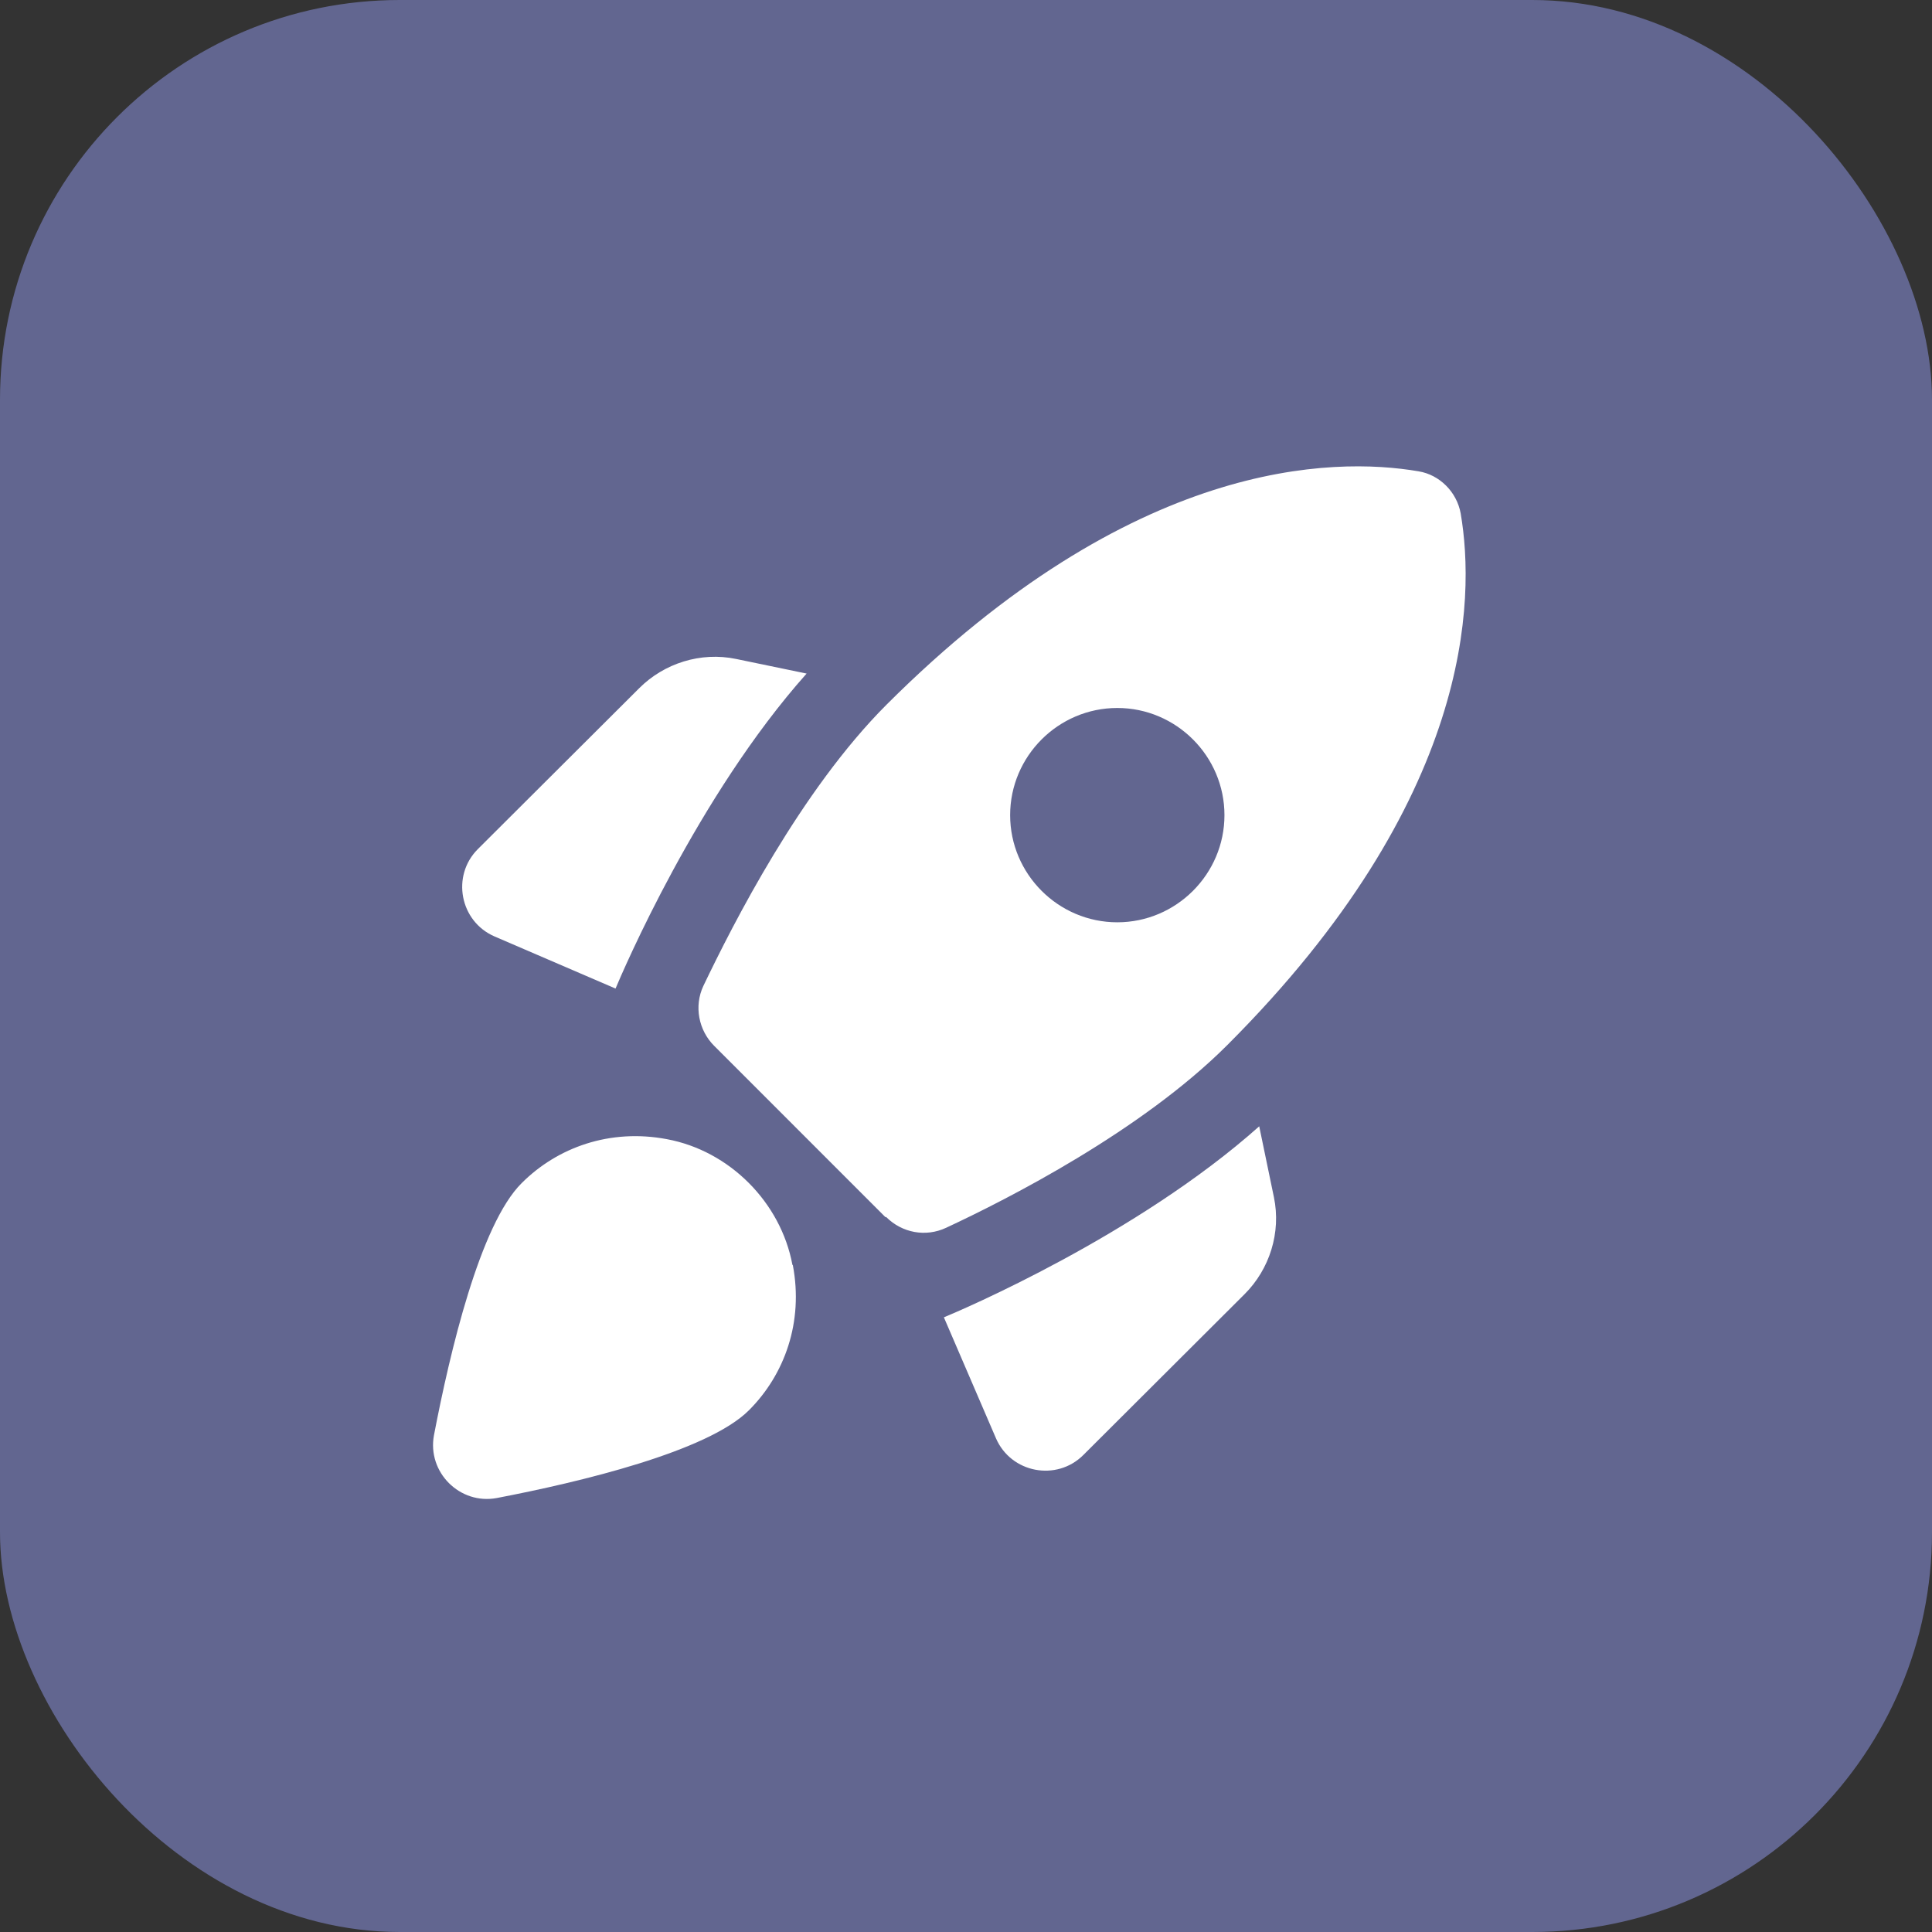
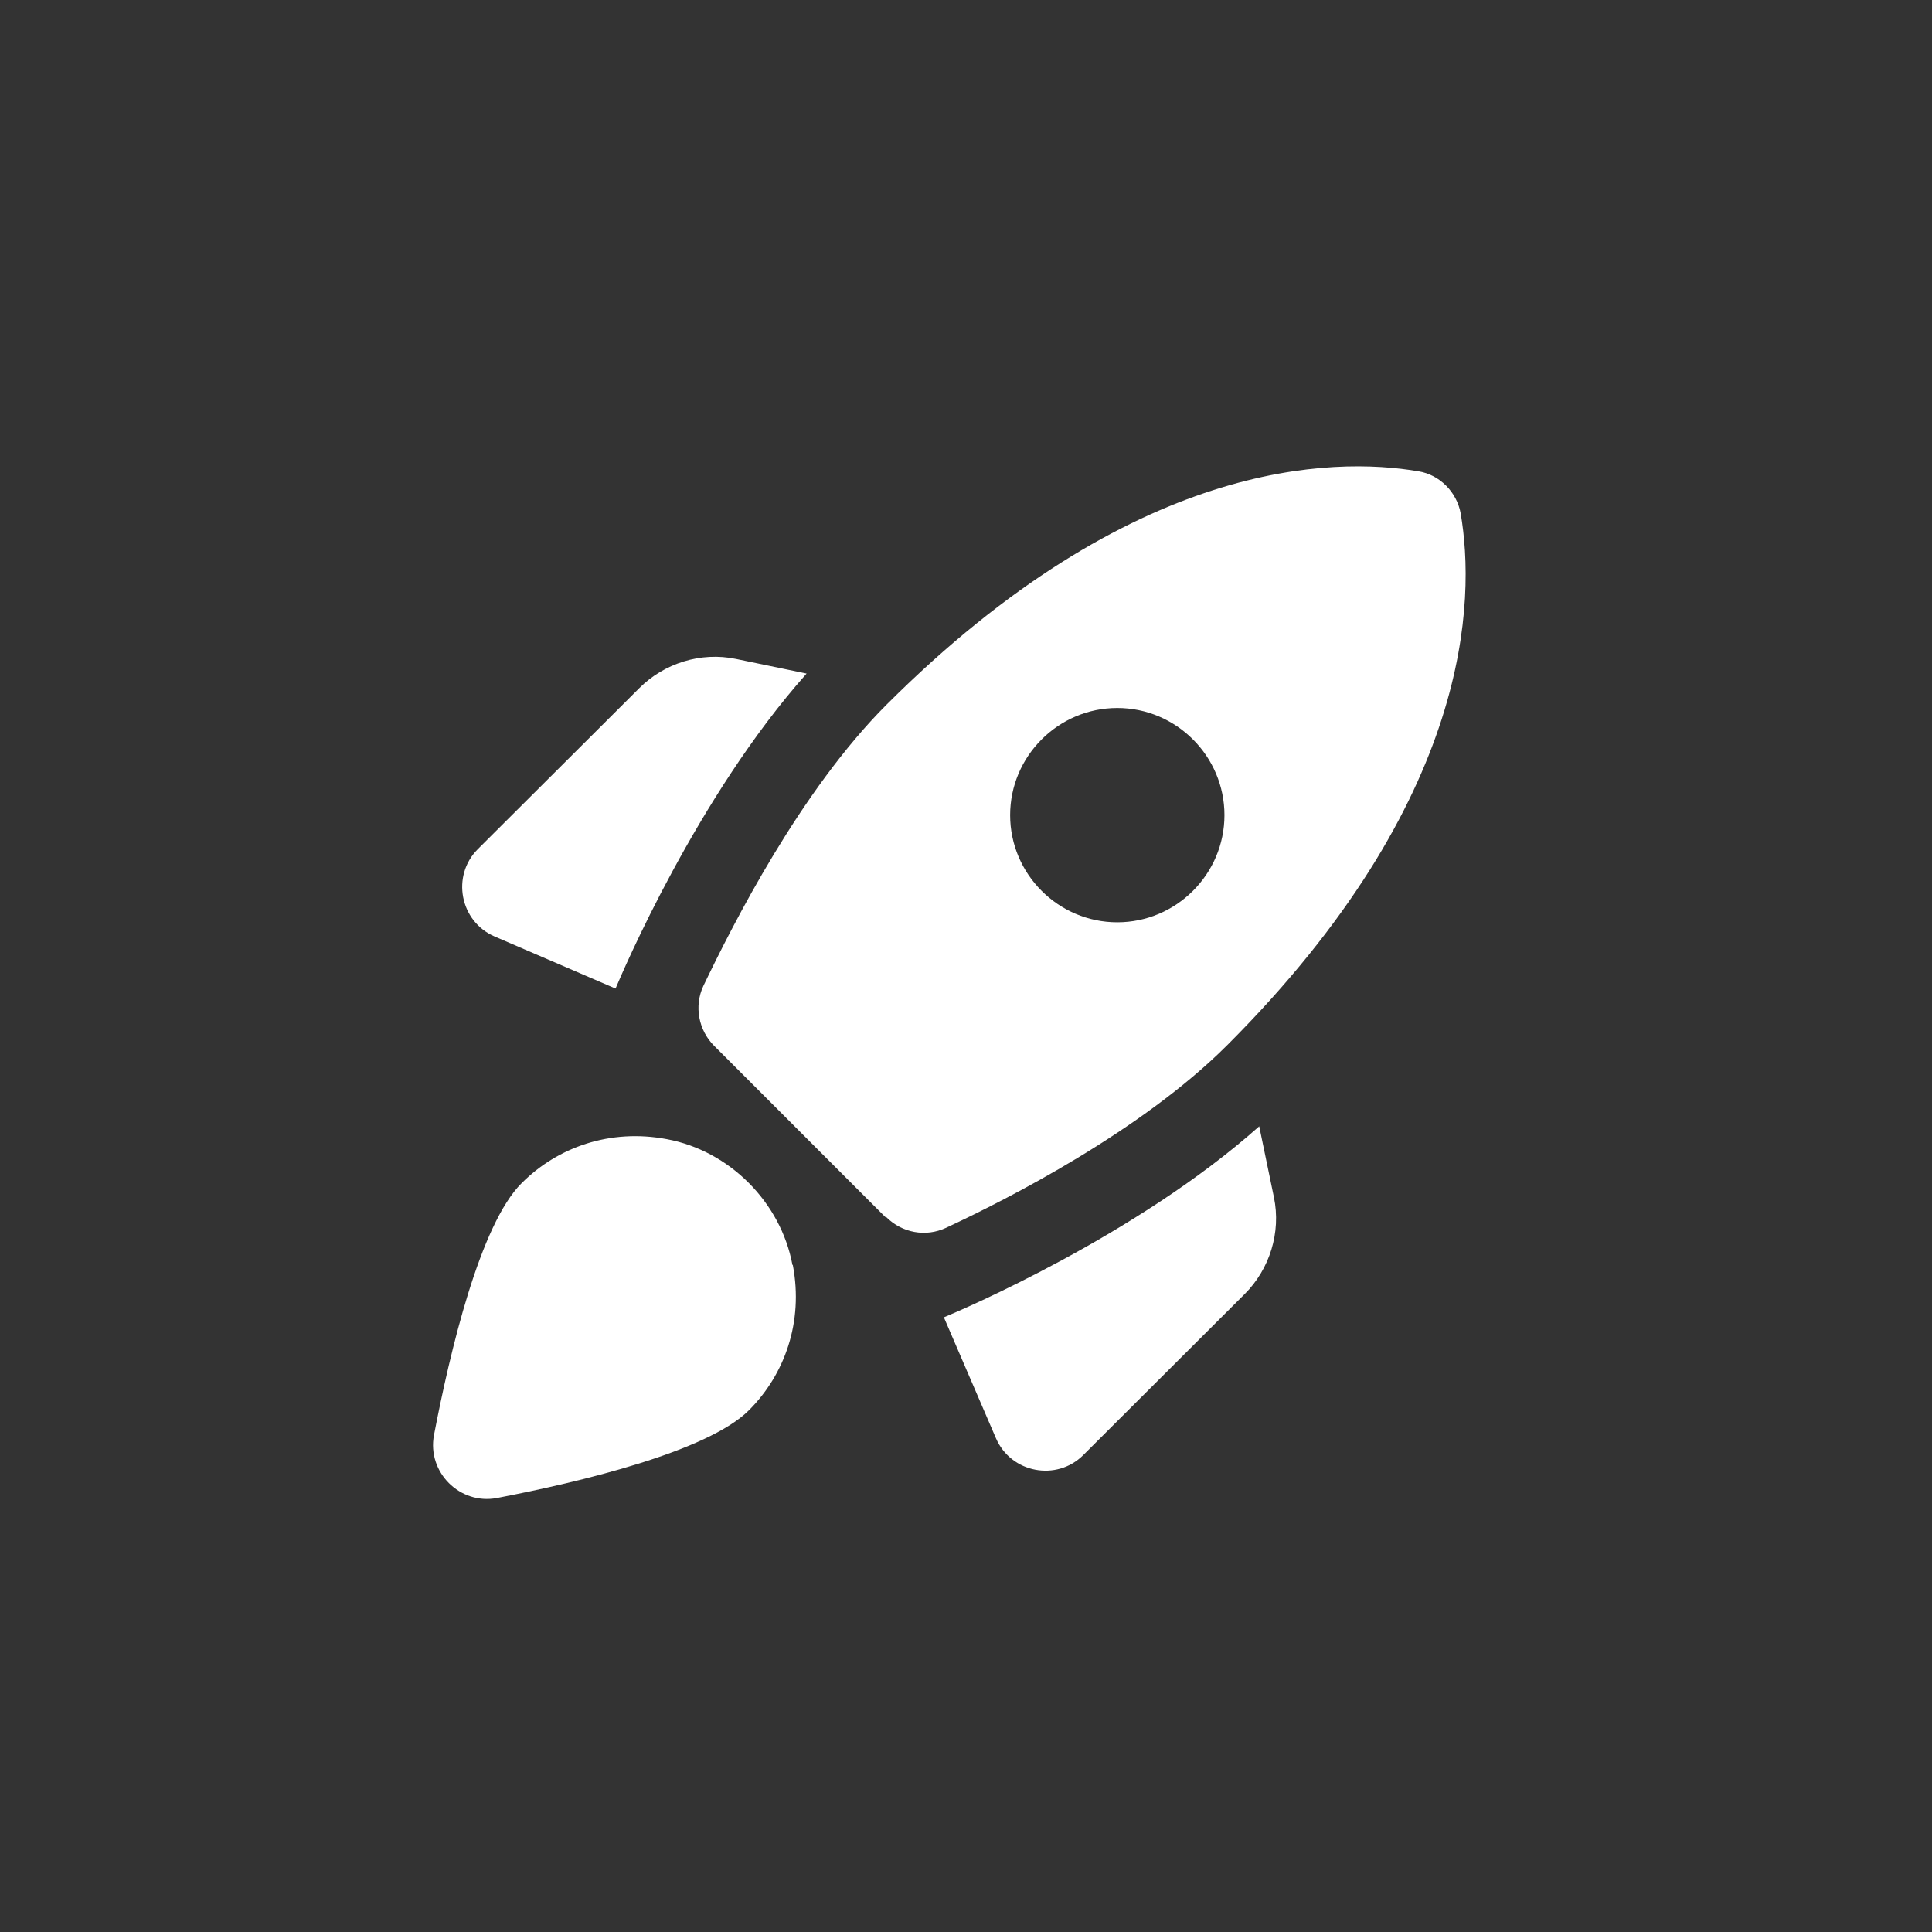
<svg xmlns="http://www.w3.org/2000/svg" fill="none" viewBox="0 0 58 58" height="58" width="58">
  <rect x="0" y="0" width="58" height="58" fill="#333333" stroke="none" />
-   <rect fill="#626690" rx="12" height="58" width="58" />
-   <path fill="white" d="M24.215 20.221C20.934 23.902 18.686 29.186 18.479 29.677L14.849 28.114C13.803 27.662 13.544 26.292 14.345 25.491L19.19 20.66C19.939 19.911 21.037 19.562 22.096 19.782L24.215 20.221ZM26.605 36.537C27.083 37.015 27.793 37.144 28.401 36.86C30.261 35.994 34.266 33.953 36.849 31.369C44.225 23.993 44.29 17.986 43.851 15.415C43.735 14.769 43.218 14.252 42.585 14.149C40.014 13.71 34.007 13.774 26.618 21.151C24.034 23.735 22.006 27.739 21.115 29.599C20.83 30.207 20.973 30.93 21.438 31.395L26.579 36.537H26.605ZM37.805 33.811C34.123 37.092 28.84 39.34 28.336 39.547L29.899 43.177C30.351 44.223 31.721 44.481 32.522 43.681L37.366 38.849C38.115 38.1 38.464 37.002 38.244 35.942L37.805 33.824V33.811ZM23.802 37.983C24.125 39.689 23.556 41.265 22.484 42.337C21.244 43.577 17.407 44.494 14.914 44.972C13.803 45.179 12.821 44.197 13.028 43.086C13.506 40.593 14.41 36.756 15.663 35.516C16.735 34.444 18.311 33.876 20.017 34.198C21.903 34.547 23.44 36.097 23.789 37.971L23.802 37.983ZM30.325 24.471C30.325 22.701 31.772 21.254 33.542 21.254C35.312 21.254 36.759 22.701 36.759 24.471C36.759 26.241 35.312 27.688 33.542 27.688C31.772 27.688 30.325 26.241 30.325 24.471Z" />
+   <path fill="white" d="M24.215 20.221C20.934 23.902 18.686 29.186 18.479 29.677L14.849 28.114C13.803 27.662 13.544 26.292 14.345 25.491L19.19 20.66C19.939 19.911 21.037 19.562 22.096 19.782L24.215 20.221ZM26.605 36.537C27.083 37.015 27.793 37.144 28.401 36.86C30.261 35.994 34.266 33.953 36.849 31.369C44.225 23.993 44.29 17.986 43.851 15.415C43.735 14.769 43.218 14.252 42.585 14.149C40.014 13.71 34.007 13.774 26.618 21.151C24.034 23.735 22.006 27.739 21.115 29.599C20.83 30.207 20.973 30.93 21.438 31.395L26.579 36.537H26.605M37.805 33.811C34.123 37.092 28.84 39.34 28.336 39.547L29.899 43.177C30.351 44.223 31.721 44.481 32.522 43.681L37.366 38.849C38.115 38.1 38.464 37.002 38.244 35.942L37.805 33.824V33.811ZM23.802 37.983C24.125 39.689 23.556 41.265 22.484 42.337C21.244 43.577 17.407 44.494 14.914 44.972C13.803 45.179 12.821 44.197 13.028 43.086C13.506 40.593 14.41 36.756 15.663 35.516C16.735 34.444 18.311 33.876 20.017 34.198C21.903 34.547 23.44 36.097 23.789 37.971L23.802 37.983ZM30.325 24.471C30.325 22.701 31.772 21.254 33.542 21.254C35.312 21.254 36.759 22.701 36.759 24.471C36.759 26.241 35.312 27.688 33.542 27.688C31.772 27.688 30.325 26.241 30.325 24.471Z" />
</svg>